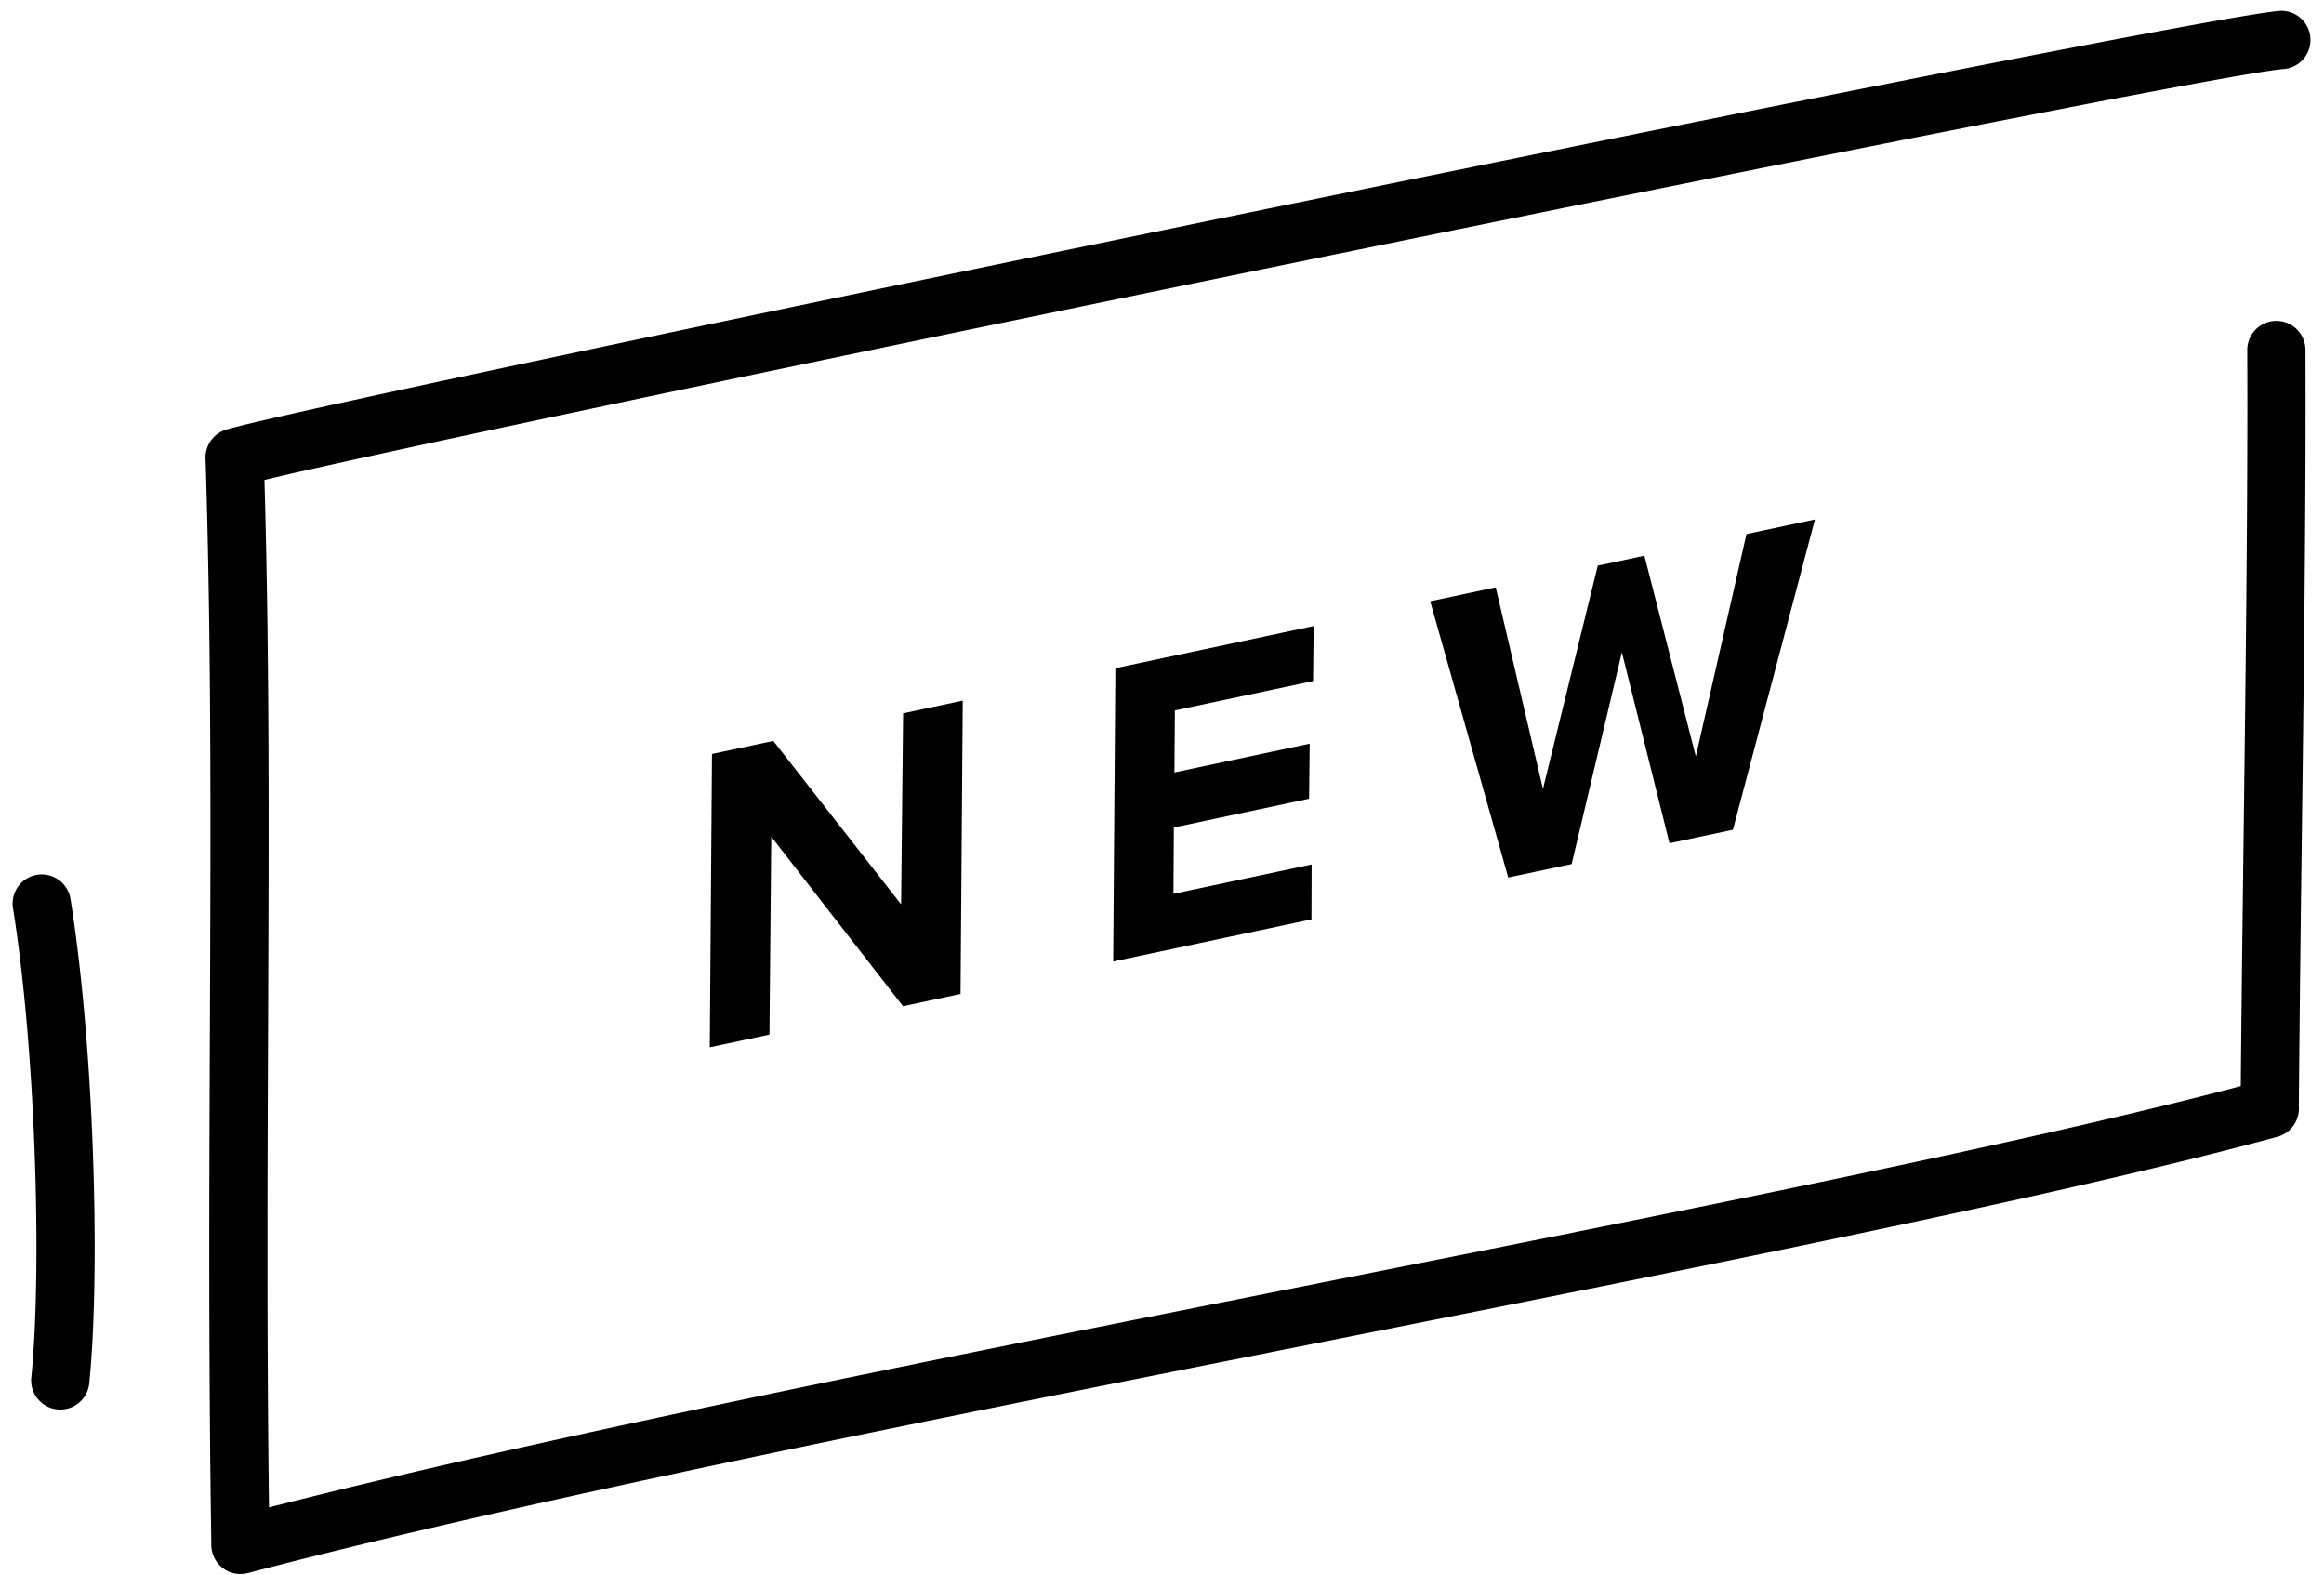
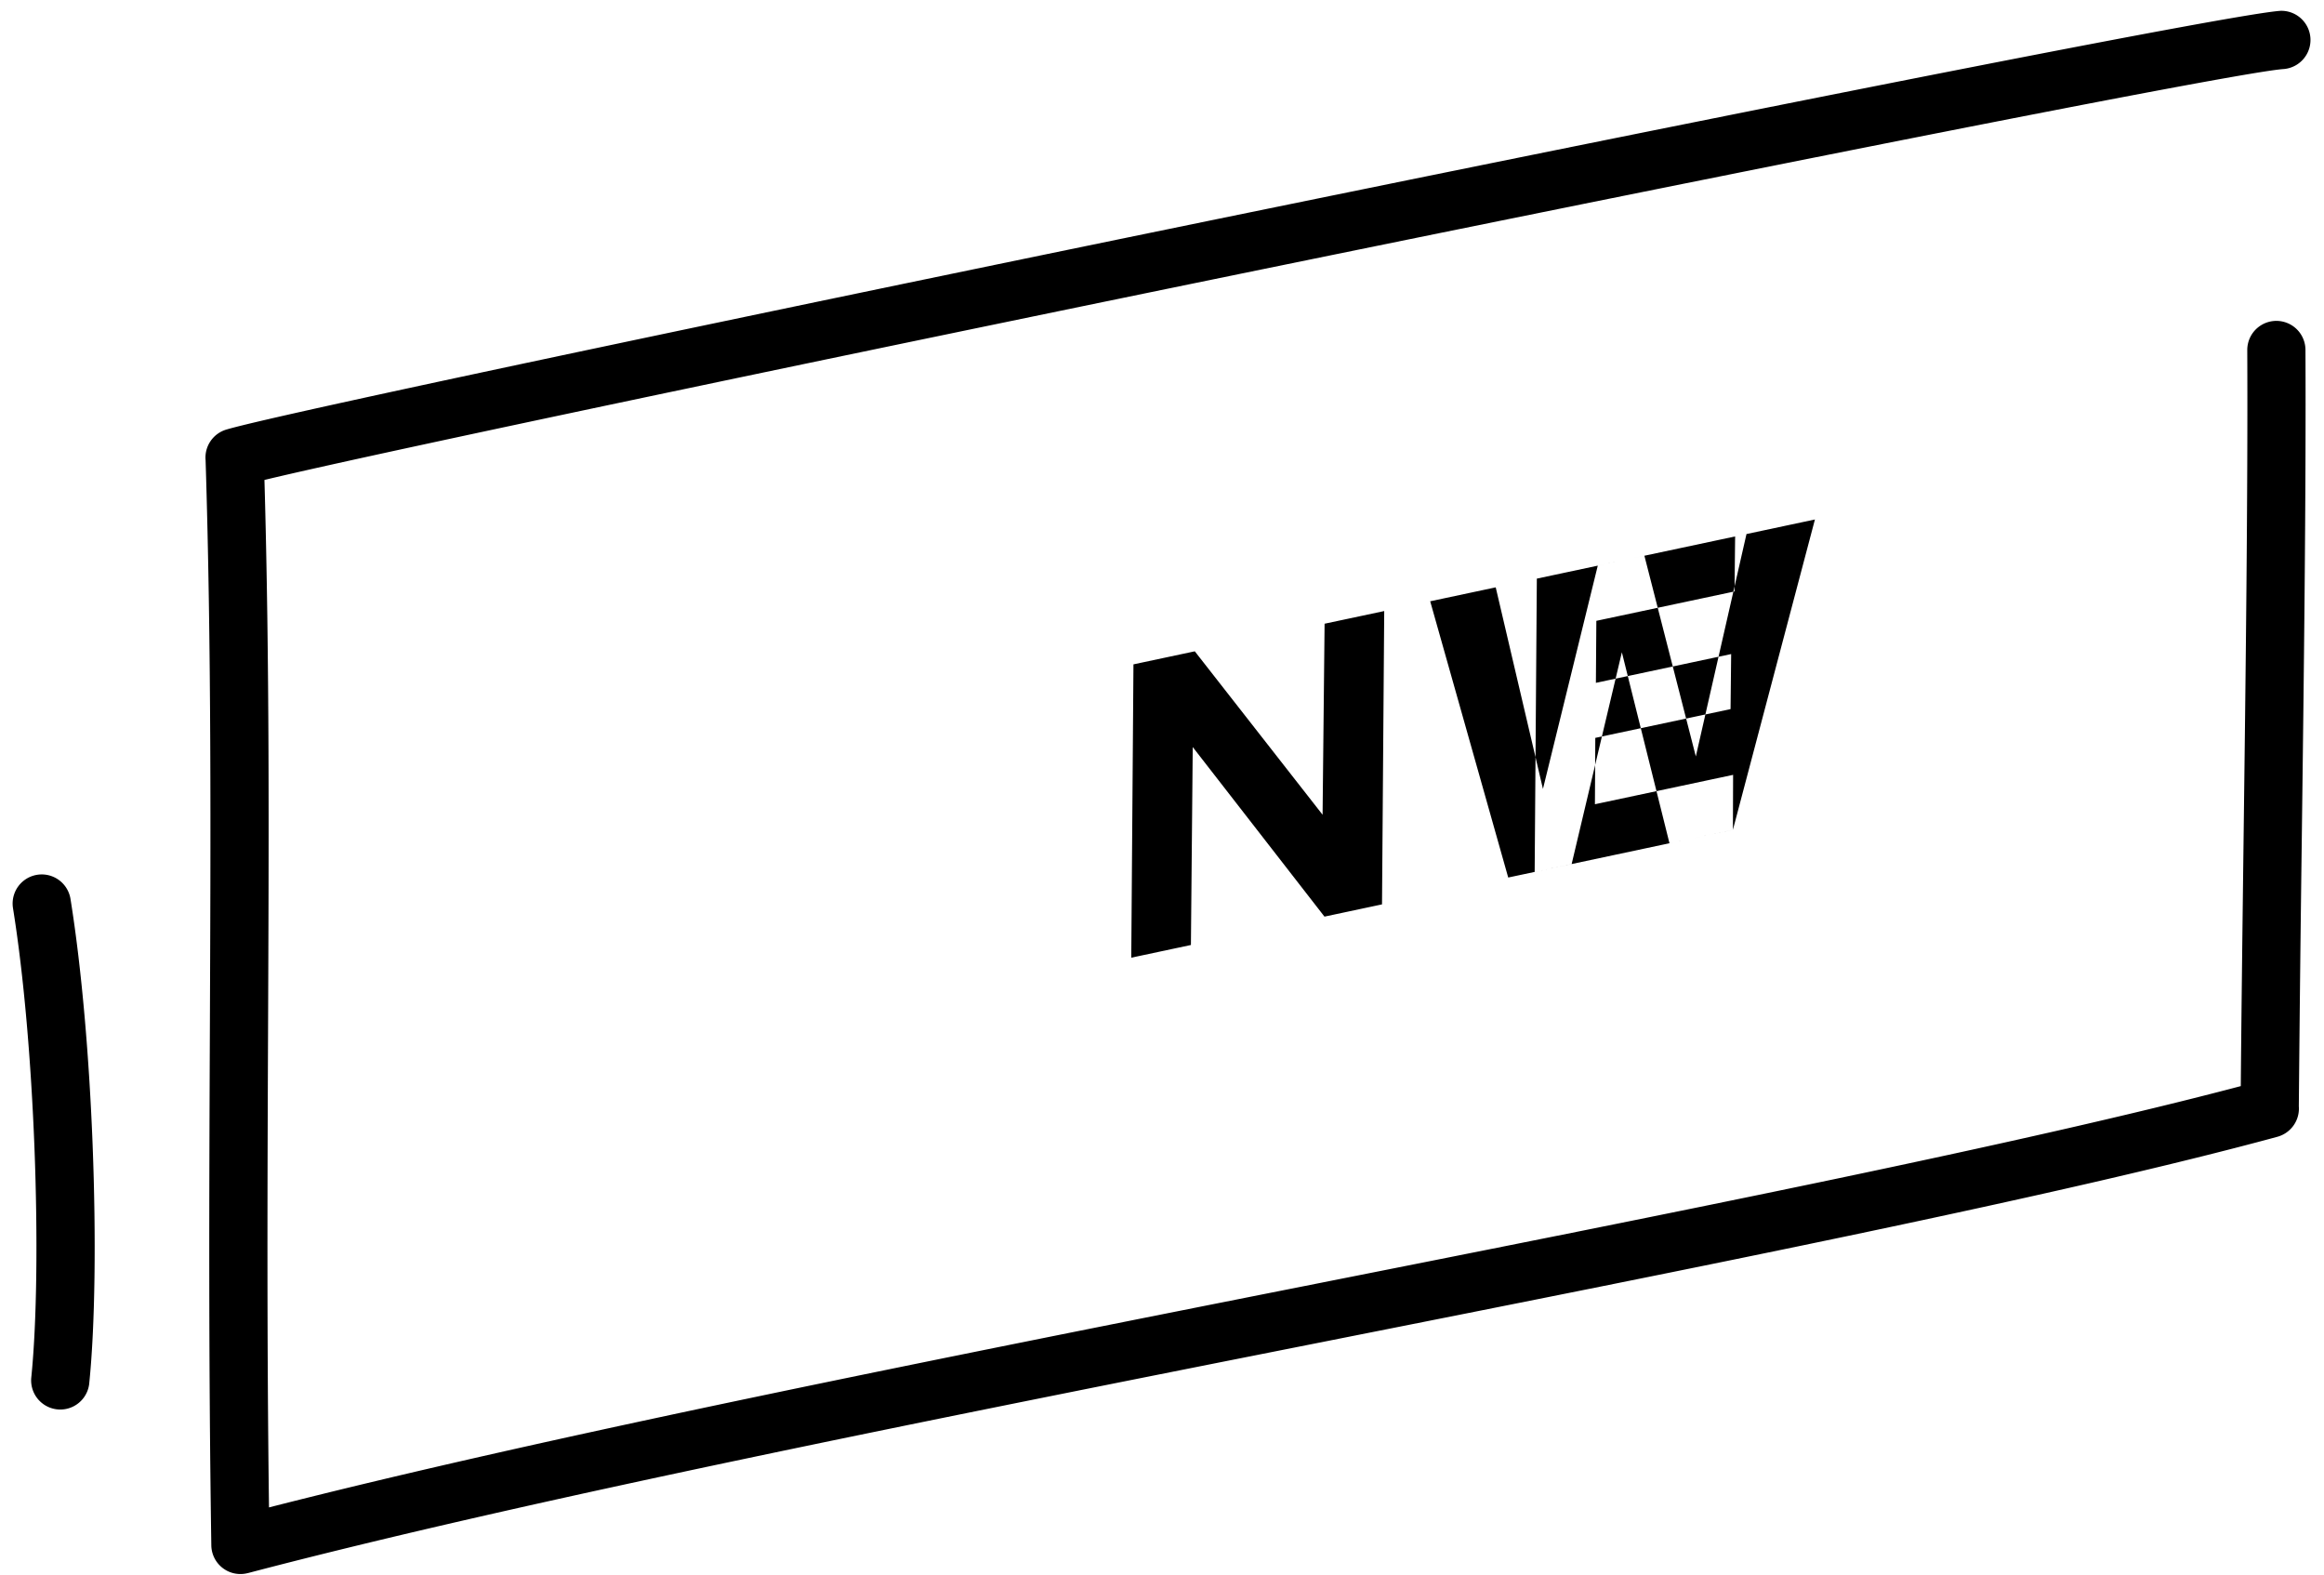
<svg xmlns="http://www.w3.org/2000/svg" width="124" height="84" viewBox="0 0 124 84">
-   <path d="M4.763 73.793a1.554 1.554 0 1 1-3.094-.305c.298-2.926.354-7.5.168-12.3-.173-4.445-.554-9.07-1.144-12.742a1.553 1.553 0 1 1 3.069-.487c.609 3.794 1.003 8.555 1.18 13.12.192 4.935.132 9.663-.18 12.714zm87.699-29.526l4.376-16.554-3.652.777-2.703 11.864-2.744-10.707-2.488.53-2.925 11.911-2.52-10.754-3.496.743 4.163 14.737 3.384-.718 2.68-11.298 2.54 10.187 3.385-.718zm-22.488 4.78l.01-2.93-7.373 1.567.02-3.54 7.217-1.535.032-2.936-7.217 1.535.024-3.308 7.373-1.567.032-2.935-10.58 2.25-.116 15.646 10.578-2.248zm-18.723 3.98l.118-15.649-3.182.676-.107 10.19-6.818-8.718-3.273.696-.117 15.648 3.183-.677.097-10.56 7.029 9.046 3.07-.653zM121.68.577a1.556 1.556 0 0 1 .184 3.105c-2.144.131-24.487 4.56-48.407 9.437-25.632 5.227-53.036 10.965-59.347 12.485.276 9.67.235 19.207.193 29.341-.033 7.991-.068 16.358.05 25.472 14.92-3.812 35.84-7.96 55.898-11.938 19.303-3.828 37.809-7.498 49.309-10.538.035-4.056.09-8.435.146-12.908.115-9.104.234-18.606.2-26.356a1.552 1.552 0 1 1 3.105-.012c.035 7.785-.084 17.294-.2 26.405a3170.5 3170.5 0 0 0-.154 13.95 1.56 1.56 0 0 1-1.146 1.625c-11.462 3.116-30.636 6.918-50.664 10.891-20.915 4.147-42.768 8.481-57.624 12.386v-.002a1.553 1.553 0 0 1-1.948-1.483c-.151-9.9-.113-18.919-.077-27.504.043-10.485.085-20.327-.228-30.376a1.557 1.557 0 0 1 1.105-1.64c2.78-.84 32.829-7.148 60.76-12.843C96.88 5.172 119.394.716 121.683.578z" fill-rule="evenodd" />
+   <path d="M4.763 73.793a1.554 1.554 0 1 1-3.094-.305c.298-2.926.354-7.5.168-12.3-.173-4.445-.554-9.07-1.144-12.742a1.553 1.553 0 1 1 3.069-.487c.609 3.794 1.003 8.555 1.18 13.12.192 4.935.132 9.663-.18 12.714zm87.699-29.526l4.376-16.554-3.652.777-2.703 11.864-2.744-10.707-2.488.53-2.925 11.911-2.52-10.754-3.496.743 4.163 14.737 3.384-.718 2.68-11.298 2.54 10.187 3.385-.718zl.01-2.93-7.373 1.567.02-3.54 7.217-1.535.032-2.936-7.217 1.535.024-3.308 7.373-1.567.032-2.935-10.58 2.25-.116 15.646 10.578-2.248zm-18.723 3.98l.118-15.649-3.182.676-.107 10.19-6.818-8.718-3.273.696-.117 15.648 3.183-.677.097-10.56 7.029 9.046 3.07-.653zM121.68.577a1.556 1.556 0 0 1 .184 3.105c-2.144.131-24.487 4.56-48.407 9.437-25.632 5.227-53.036 10.965-59.347 12.485.276 9.67.235 19.207.193 29.341-.033 7.991-.068 16.358.05 25.472 14.92-3.812 35.84-7.96 55.898-11.938 19.303-3.828 37.809-7.498 49.309-10.538.035-4.056.09-8.435.146-12.908.115-9.104.234-18.606.2-26.356a1.552 1.552 0 1 1 3.105-.012c.035 7.785-.084 17.294-.2 26.405a3170.5 3170.5 0 0 0-.154 13.95 1.56 1.56 0 0 1-1.146 1.625c-11.462 3.116-30.636 6.918-50.664 10.891-20.915 4.147-42.768 8.481-57.624 12.386v-.002a1.553 1.553 0 0 1-1.948-1.483c-.151-9.9-.113-18.919-.077-27.504.043-10.485.085-20.327-.228-30.376a1.557 1.557 0 0 1 1.105-1.64c2.78-.84 32.829-7.148 60.76-12.843C96.88 5.172 119.394.716 121.683.578z" fill-rule="evenodd" />
</svg>